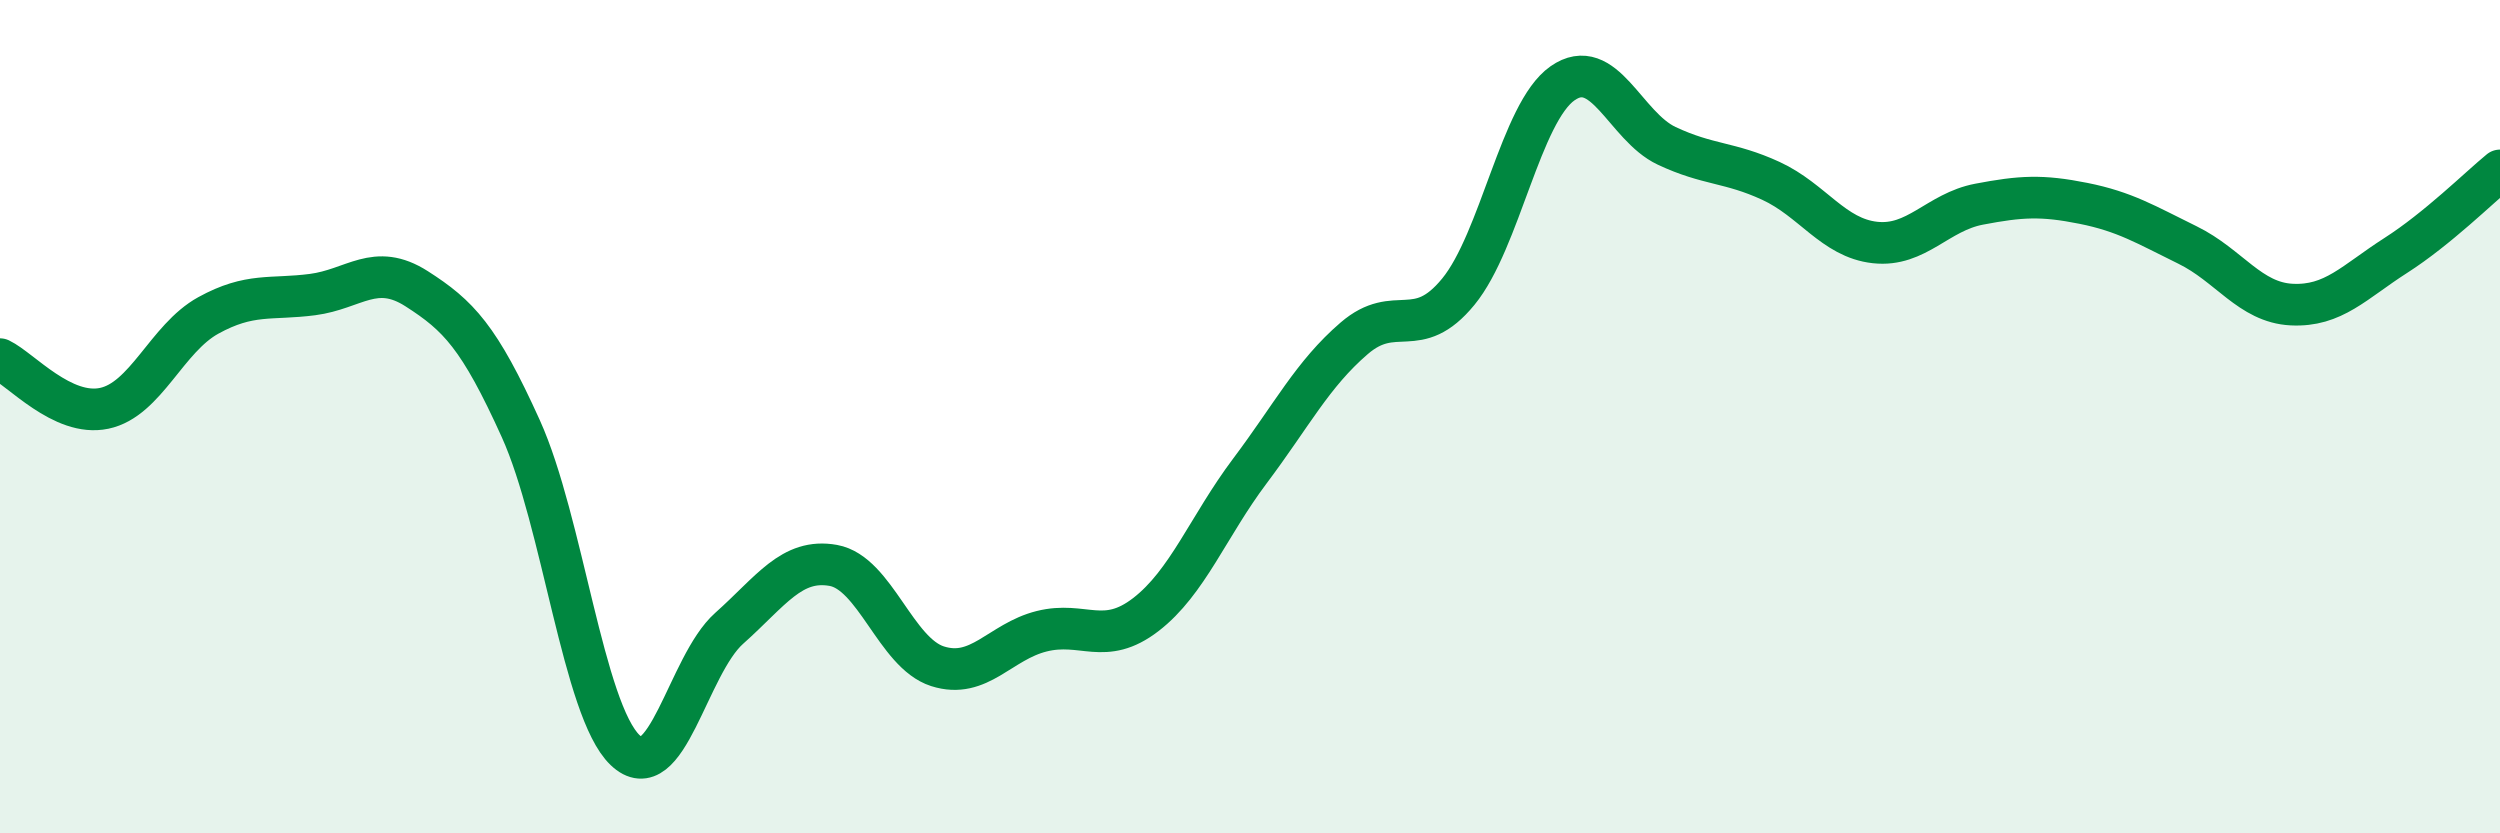
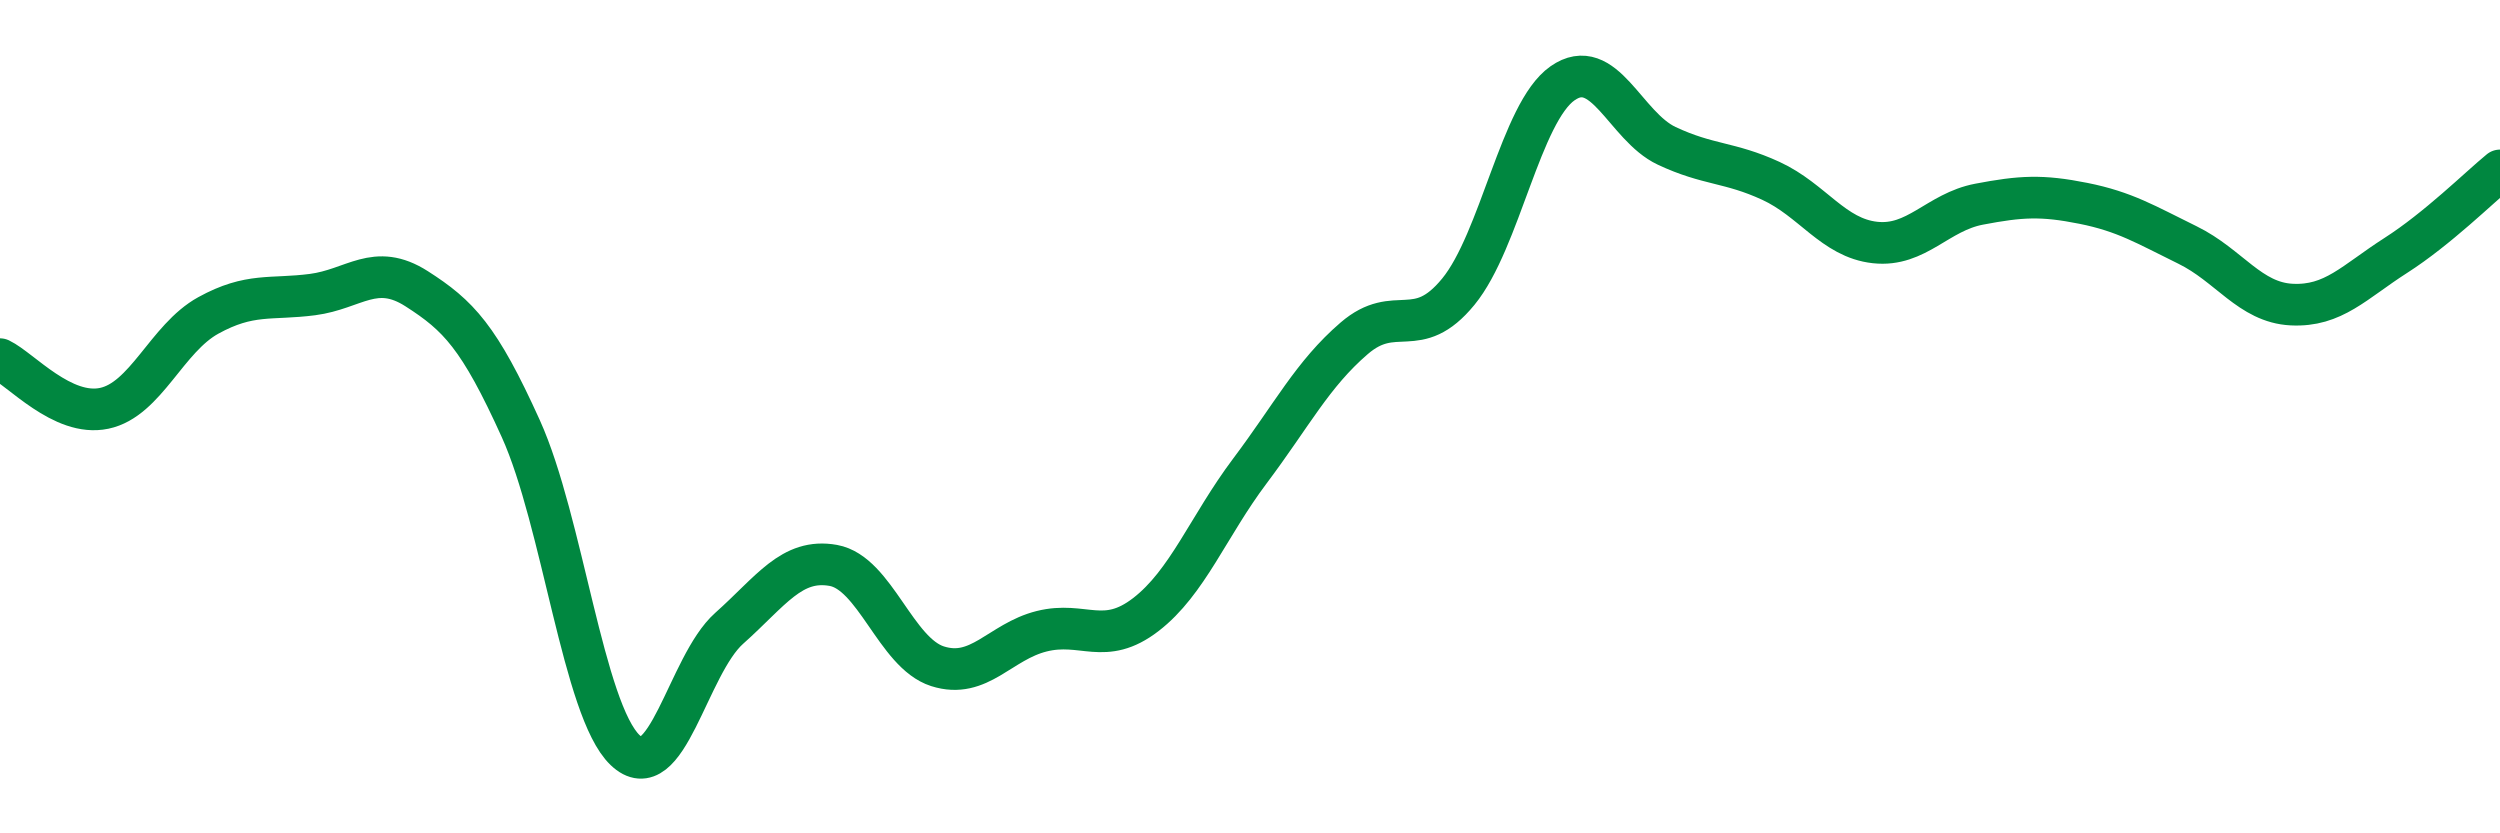
<svg xmlns="http://www.w3.org/2000/svg" width="60" height="20" viewBox="0 0 60 20">
-   <path d="M 0,8.62 C 0.5,8.86 1.5,10.01 2.5,9.8 C 3.5,9.59 4,8.12 5,7.57 C 6,7.02 6.5,7.2 7.5,7.07 C 8.5,6.94 9,6.29 10,6.93 C 11,7.57 11.5,8.08 12.5,10.29 C 13.5,12.5 14,17.04 15,18 C 16,18.96 16.5,15.97 17.5,15.08 C 18.5,14.19 19,13.39 20,13.57 C 21,13.75 21.5,15.67 22.5,15.99 C 23.5,16.31 24,15.4 25,15.15 C 26,14.9 26.5,15.52 27.5,14.75 C 28.5,13.98 29,12.63 30,11.3 C 31,9.97 31.5,8.98 32.5,8.12 C 33.5,7.26 34,8.22 35,7 C 36,5.78 36.5,2.7 37.5,2 C 38.5,1.3 39,3.03 40,3.5 C 41,3.97 41.5,3.88 42.5,4.34 C 43.5,4.8 44,5.71 45,5.82 C 46,5.93 46.5,5.09 47.5,4.9 C 48.5,4.71 49,4.68 50,4.88 C 51,5.08 51.5,5.39 52.5,5.88 C 53.5,6.37 54,7.26 55,7.31 C 56,7.36 56.5,6.77 57.5,6.13 C 58.5,5.49 59.5,4.5 60,4.09L60 20L0 20Z" fill="#008740" opacity="0.1" stroke-linecap="round" stroke-linejoin="round" />
  <path d="M 0,8.62 C 0.5,8.86 1.5,10.01 2.5,9.8 C 3.5,9.59 4,8.12 5,7.57 C 6,7.02 6.5,7.2 7.5,7.07 C 8.5,6.94 9,6.29 10,6.93 C 11,7.57 11.5,8.08 12.5,10.29 C 13.5,12.5 14,17.04 15,18 C 16,18.96 16.5,15.97 17.5,15.08 C 18.5,14.19 19,13.39 20,13.57 C 21,13.75 21.5,15.67 22.5,15.99 C 23.5,16.31 24,15.4 25,15.15 C 26,14.9 26.5,15.52 27.5,14.75 C 28.5,13.98 29,12.63 30,11.3 C 31,9.97 31.5,8.98 32.5,8.12 C 33.5,7.26 34,8.22 35,7 C 36,5.78 36.5,2.7 37.5,2 C 38.5,1.3 39,3.03 40,3.5 C 41,3.97 41.5,3.88 42.5,4.34 C 43.5,4.8 44,5.71 45,5.82 C 46,5.93 46.5,5.09 47.5,4.9 C 48.5,4.71 49,4.68 50,4.88 C 51,5.08 51.5,5.39 52.5,5.88 C 53.5,6.37 54,7.26 55,7.31 C 56,7.36 56.5,6.77 57.5,6.13 C 58.5,5.49 59.5,4.5 60,4.09" stroke="#008740" stroke-width="1" fill="none" stroke-linecap="round" stroke-linejoin="round" />
</svg>